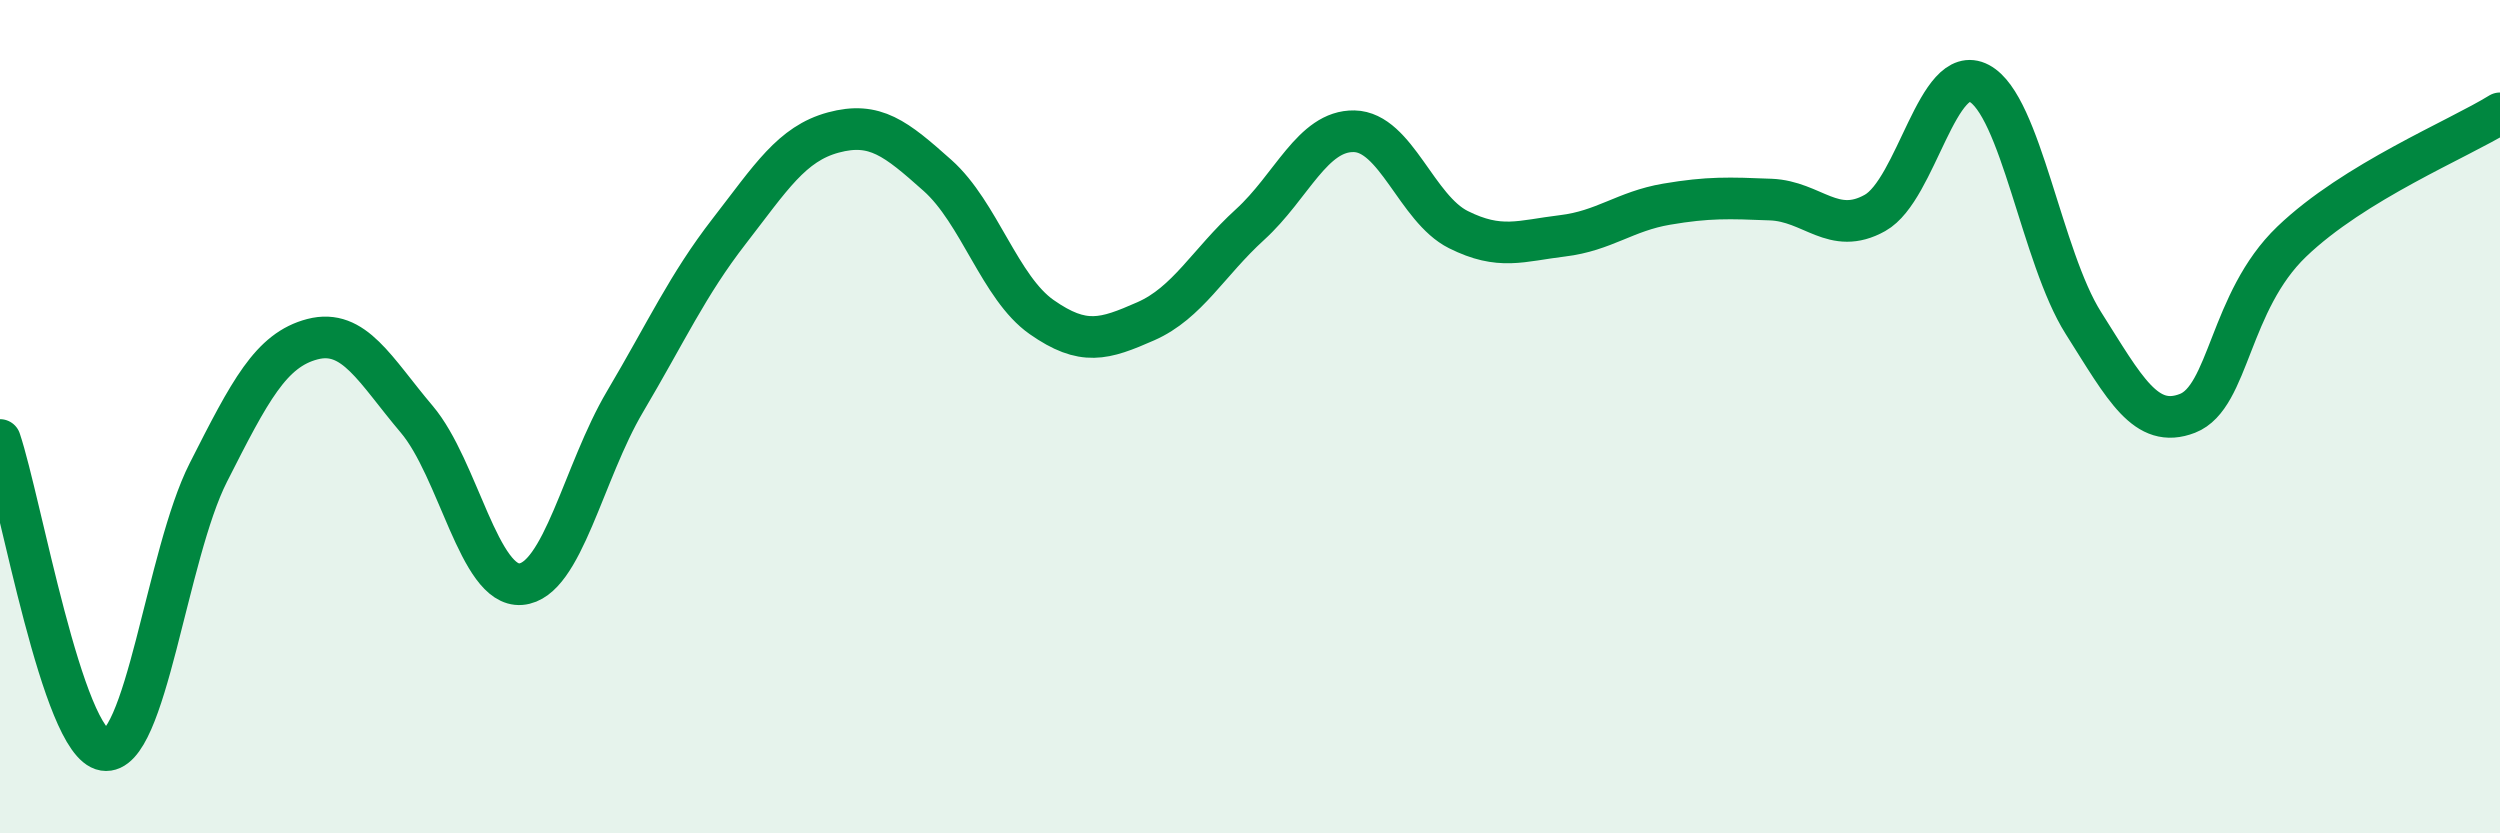
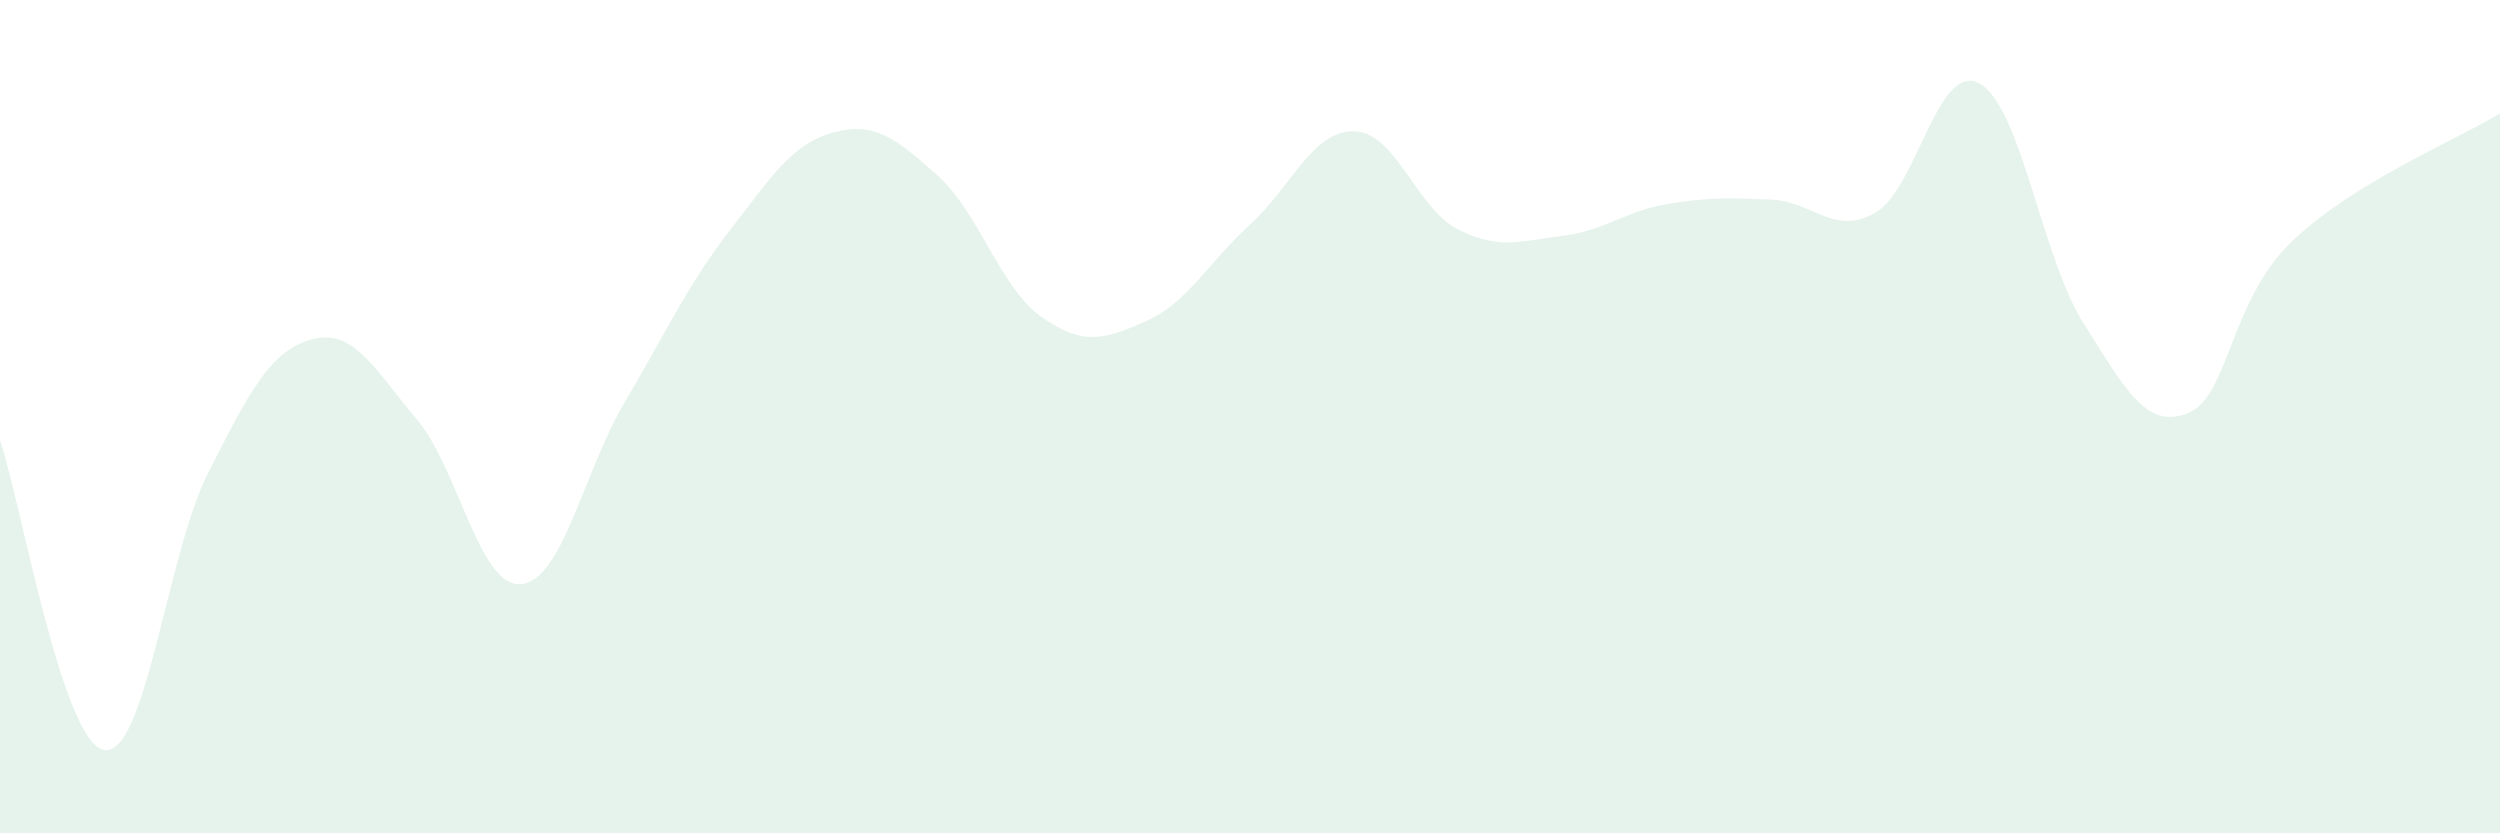
<svg xmlns="http://www.w3.org/2000/svg" width="60" height="20" viewBox="0 0 60 20">
  <path d="M 0,10.56 C 0.5,12.05 1.5,17.84 2.5,18 C 3.5,18.16 4,13.31 5,11.34 C 6,9.37 6.5,8.4 7.5,8.14 C 8.5,7.88 9,8.88 10,10.06 C 11,11.24 11.5,14.1 12.5,14.02 C 13.5,13.94 14,11.33 15,9.64 C 16,7.95 16.5,6.84 17.5,5.55 C 18.5,4.26 19,3.45 20,3.18 C 21,2.91 21.5,3.32 22.5,4.21 C 23.5,5.1 24,6.91 25,7.61 C 26,8.31 26.5,8.15 27.5,7.71 C 28.5,7.27 29,6.3 30,5.39 C 31,4.48 31.5,3.13 32.5,3.15 C 33.5,3.17 34,5.01 35,5.51 C 36,6.01 36.5,5.78 37.5,5.66 C 38.5,5.54 39,5.07 40,4.9 C 41,4.73 41.5,4.75 42.5,4.79 C 43.5,4.83 44,5.67 45,5.11 C 46,4.55 46.5,1.47 47.5,2 C 48.5,2.53 49,6.17 50,7.75 C 51,9.33 51.5,10.31 52.5,9.92 C 53.5,9.53 53.5,7.24 55,5.8 C 56.5,4.36 59,3.34 60,2.72L60 20L0 20Z" fill="#008740" opacity="0.1" stroke-linecap="round" stroke-linejoin="round" />
-   <path d="M 0,10.56 C 0.5,12.05 1.5,17.84 2.5,18 C 3.5,18.16 4,13.31 5,11.34 C 6,9.37 6.5,8.4 7.5,8.14 C 8.5,7.88 9,8.88 10,10.06 C 11,11.24 11.5,14.1 12.5,14.02 C 13.5,13.94 14,11.33 15,9.64 C 16,7.95 16.5,6.84 17.5,5.55 C 18.5,4.26 19,3.45 20,3.18 C 21,2.91 21.5,3.32 22.5,4.21 C 23.5,5.1 24,6.91 25,7.61 C 26,8.31 26.5,8.15 27.5,7.71 C 28.5,7.27 29,6.3 30,5.39 C 31,4.48 31.5,3.13 32.5,3.15 C 33.5,3.17 34,5.01 35,5.51 C 36,6.01 36.5,5.78 37.5,5.66 C 38.5,5.54 39,5.07 40,4.9 C 41,4.73 41.5,4.75 42.5,4.79 C 43.5,4.83 44,5.67 45,5.11 C 46,4.55 46.5,1.47 47.5,2 C 48.5,2.53 49,6.17 50,7.75 C 51,9.33 51.5,10.31 52.5,9.92 C 53.5,9.53 53.5,7.24 55,5.8 C 56.5,4.36 59,3.34 60,2.72" stroke="#008740" stroke-width="1" fill="none" stroke-linecap="round" stroke-linejoin="round" />
</svg>